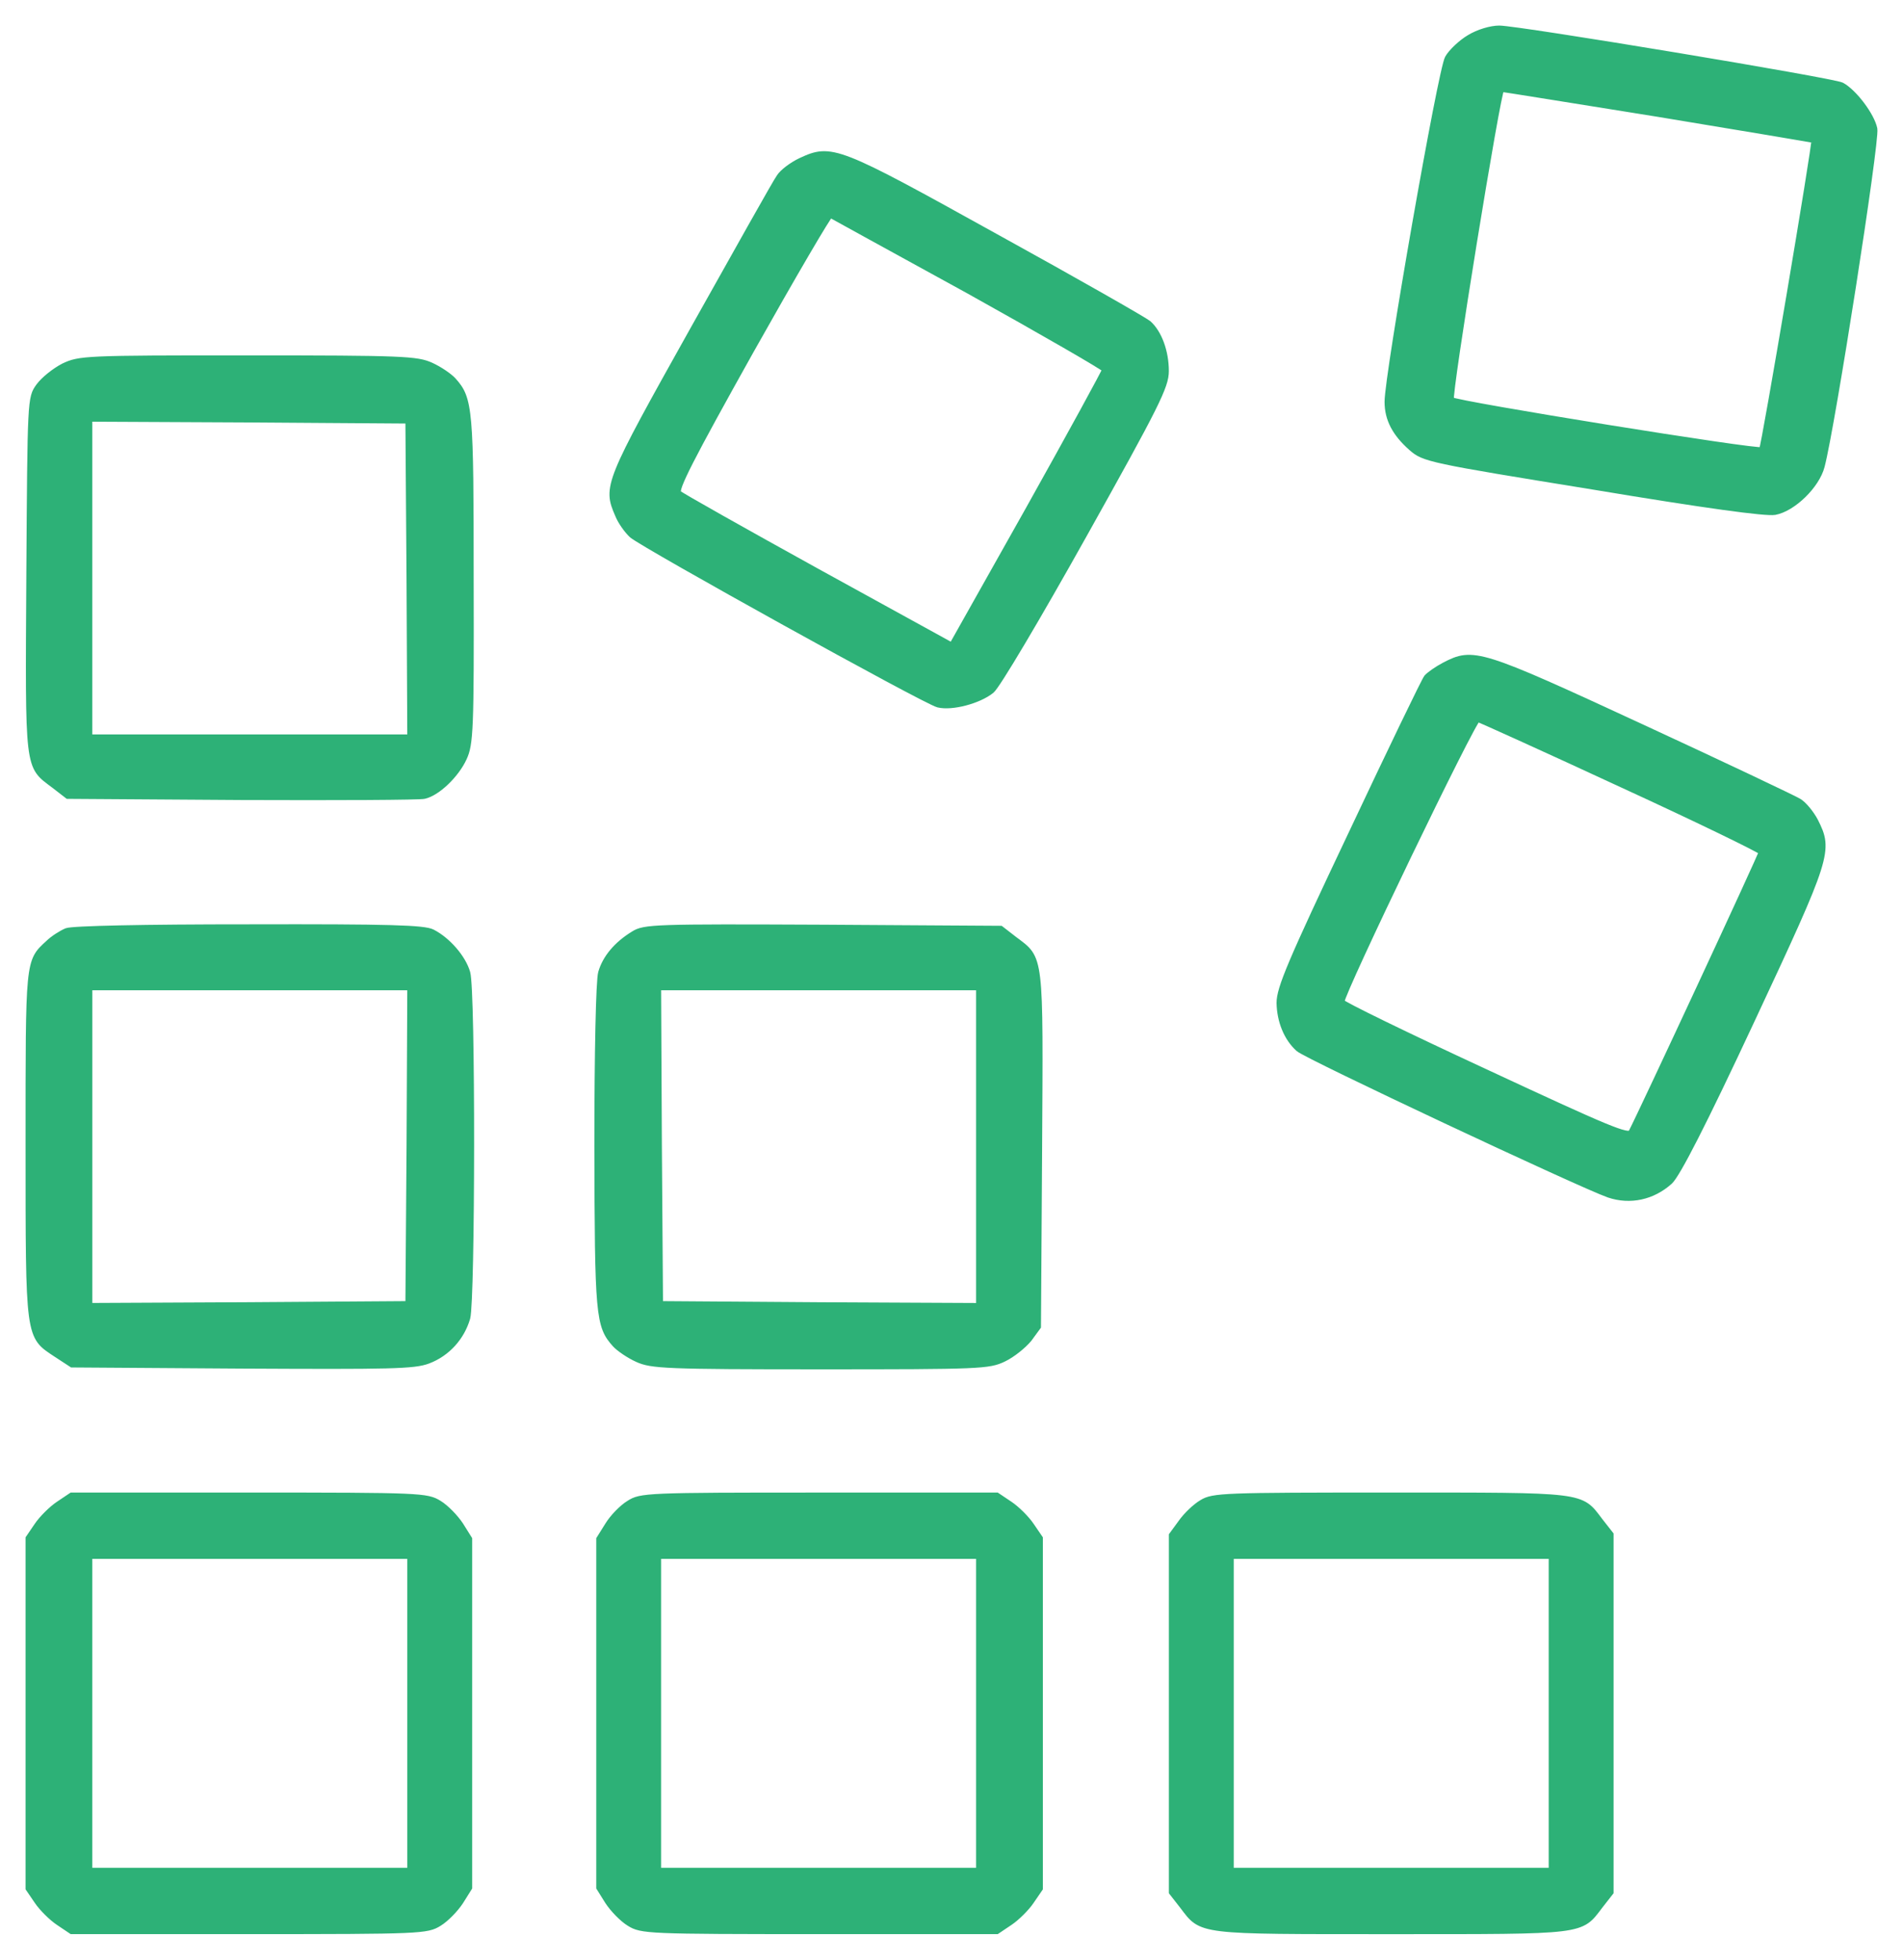
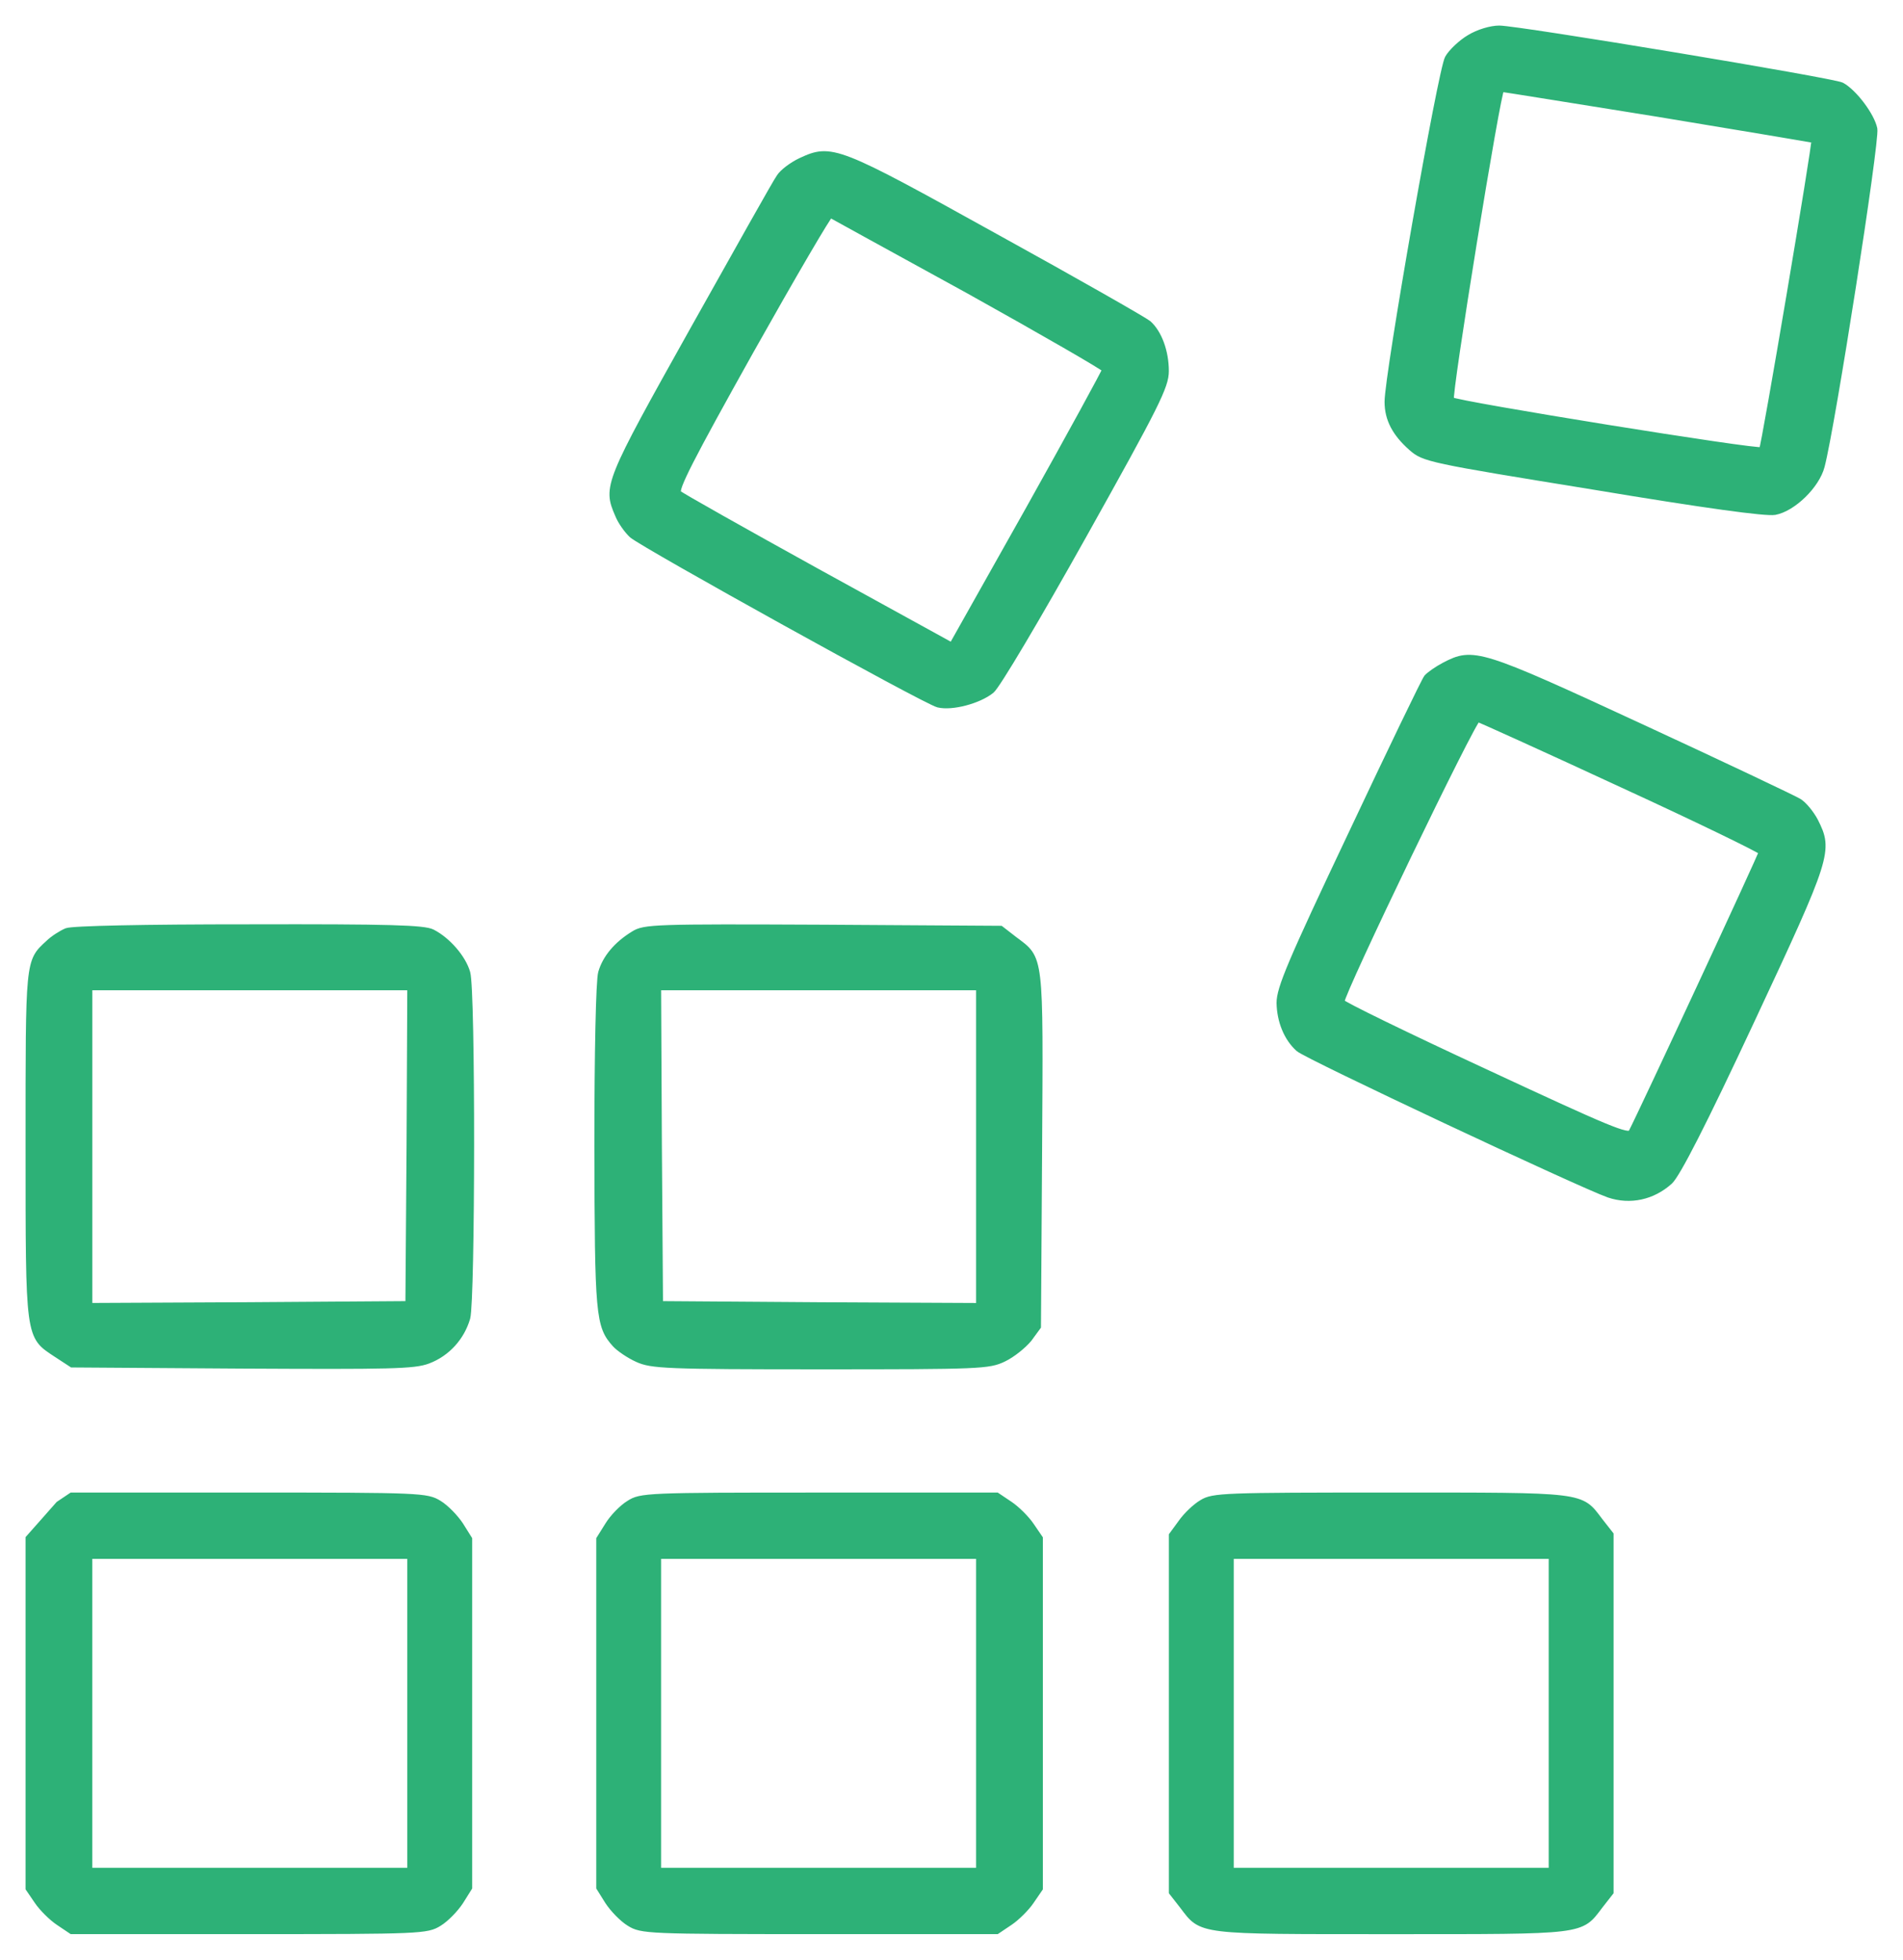
<svg xmlns="http://www.w3.org/2000/svg" width="67" height="69" viewBox="0 0 67 69" fill="none">
  <path d="M51.737 1.321C51.441 1.494 51.092 1.828 50.971 2.041C50.729 2.442 48.847 13.199 48.847 14.146C48.847 14.76 49.116 15.267 49.694 15.775C50.137 16.162 50.312 16.202 56.078 17.136C60.084 17.803 62.166 18.084 62.489 18.03C63.134 17.91 63.967 17.096 64.142 16.415C64.519 14.974 66.078 4.978 65.997 4.537C65.903 4.07 65.284 3.242 64.841 3.002C64.532 2.842 53.443 1 52.785 1C52.489 1 52.046 1.133 51.737 1.321ZM58.389 4.016C61.386 4.51 63.846 4.924 63.873 4.937C63.927 4.991 62.113 15.734 62.031 15.841C61.937 15.948 51.266 14.226 51.091 14.079C50.983 13.986 52.744 3.135 52.865 3.135C52.919 3.136 55.392 3.536 58.389 4.016Z" fill="#2DB177" stroke="#2DB177" stroke-width="0.2" />
  <path d="M28.19 5.658C27.881 5.805 27.545 6.058 27.437 6.231C27.316 6.391 25.959 8.82 24.4 11.597C21.376 17.002 21.322 17.136 21.752 18.123C21.846 18.364 22.075 18.684 22.249 18.844C22.665 19.204 32.557 24.69 33.028 24.809C33.512 24.93 34.467 24.676 34.91 24.316C35.112 24.156 36.55 21.727 38.162 18.844C40.73 14.252 41.052 13.599 41.052 13.065C41.052 12.384 40.81 11.716 40.434 11.383C40.285 11.262 37.88 9.888 35.071 8.34C29.466 5.231 29.278 5.151 28.19 5.658ZM34.117 10.249C36.751 11.717 38.902 12.959 38.902 13.012C38.902 13.065 37.692 15.281 36.214 17.924L33.512 22.728L28.781 20.125C26.174 18.684 23.969 17.443 23.889 17.363C23.755 17.242 24.319 16.148 26.429 12.371C27.921 9.715 29.185 7.554 29.238 7.567C29.278 7.593 31.469 8.794 34.117 10.249Z" fill="#2DB177" stroke="#2DB177" stroke-width="0.2" />
-   <path d="M2.236 12.892C1.927 13.052 1.538 13.359 1.363 13.599C1.067 14.013 1.067 14.027 1.027 20.246C0.986 27.186 0.959 26.946 1.9 27.653L2.384 28.027L8.513 28.068C11.887 28.081 14.776 28.068 14.938 28.027C15.408 27.921 16.067 27.28 16.336 26.693C16.564 26.199 16.591 25.705 16.577 20.42C16.577 14.388 16.55 14.041 15.959 13.387C15.825 13.24 15.475 13 15.18 12.866C14.683 12.639 14.185 12.613 8.728 12.613C2.976 12.611 2.801 12.625 2.236 12.892ZM14.413 20.379L14.44 25.958H8.795H3.15V20.353V14.747L8.768 14.774L14.373 14.813L14.413 20.379Z" fill="#2DB177" stroke="#2DB177" stroke-width="0.2" />
  <path d="M50.85 23.422C50.595 23.555 50.312 23.756 50.232 23.849C50.151 23.943 48.955 26.425 47.571 29.362C45.434 33.873 45.044 34.794 45.044 35.315C45.058 35.955 45.3 36.556 45.716 36.929C45.985 37.183 55.649 41.721 56.643 42.068C57.395 42.321 58.188 42.148 58.794 41.601C59.062 41.347 59.963 39.599 61.683 35.915C64.385 30.136 64.438 29.95 63.914 28.909C63.766 28.628 63.511 28.321 63.337 28.215C63.162 28.108 60.662 26.92 57.773 25.585C52.087 22.955 51.871 22.888 50.85 23.422ZM57.099 27.626C59.801 28.867 62.018 29.948 62.018 30.002C62.018 30.095 57.798 39.171 57.435 39.865C57.328 40.052 56.656 39.771 52.274 37.73C49.506 36.448 47.234 35.34 47.234 35.273C47.234 34.94 51.885 25.291 52.032 25.317C52.113 25.344 54.398 26.372 57.099 27.626Z" fill="#2DB177" stroke="#2DB177" stroke-width="0.2" />
  <path d="M2.344 32.778C2.156 32.858 1.86 33.045 1.699 33.205C0.986 33.86 1 33.78 1 40.306C1 47.166 0.987 47.032 1.981 47.687L2.532 48.047L8.513 48.087C13.755 48.114 14.574 48.101 15.072 47.914C15.744 47.66 16.254 47.099 16.456 46.406C16.631 45.765 16.644 34.874 16.456 34.247C16.308 33.727 15.77 33.099 15.22 32.819C14.924 32.672 13.755 32.633 8.768 32.645C5.059 32.644 2.546 32.698 2.344 32.778ZM14.414 40.332L14.373 45.911L8.769 45.95L3.151 45.977V40.372V34.766H8.796H14.44L14.414 40.332Z" fill="#2DB177" stroke="#2DB177" stroke-width="0.2" />
  <path d="M22.303 32.885C21.711 33.245 21.308 33.726 21.16 34.246C21.08 34.513 21.026 37.062 21.026 40.372C21.039 46.325 21.067 46.685 21.658 47.339C21.793 47.486 22.142 47.726 22.438 47.859C22.935 48.086 23.432 48.113 28.875 48.113C34.507 48.113 34.816 48.1 35.34 47.846C35.649 47.699 36.039 47.379 36.228 47.152L36.55 46.712L36.59 40.479C36.631 33.539 36.658 33.779 35.717 33.072L35.233 32.697L28.97 32.658C23.042 32.631 22.679 32.644 22.303 32.885ZM34.466 40.372V45.978L28.861 45.951L23.243 45.911L23.203 40.333L23.176 34.766H28.821H34.466V40.372Z" fill="#2DB177" stroke="#2DB177" stroke-width="0.2" />
-   <path d="M2.062 52.958C1.82 53.118 1.47 53.465 1.309 53.705L1 54.159V60.325V66.491L1.309 66.944C1.47 67.185 1.82 67.532 2.062 67.692L2.519 67.999H8.769C14.83 67.999 15.032 67.986 15.462 67.719C15.704 67.572 16.04 67.225 16.215 66.958L16.524 66.464V60.325V54.186L16.215 53.692C16.04 53.426 15.704 53.078 15.462 52.931C15.032 52.665 14.831 52.651 8.769 52.651H2.519L2.062 52.958ZM14.44 60.325V65.864H8.796H3.15V60.325V54.786H8.795H14.44V60.325H14.44Z" fill="#2DB177" stroke="#2DB177" stroke-width="0.2" />
+   <path d="M2.062 52.958L1 54.159V60.325V66.491L1.309 66.944C1.47 67.185 1.82 67.532 2.062 67.692L2.519 67.999H8.769C14.83 67.999 15.032 67.986 15.462 67.719C15.704 67.572 16.04 67.225 16.215 66.958L16.524 66.464V60.325V54.186L16.215 53.692C16.04 53.426 15.704 53.078 15.462 52.931C15.032 52.665 14.831 52.651 8.769 52.651H2.519L2.062 52.958ZM14.44 60.325V65.864H8.796H3.15V60.325V54.786H8.795H14.44V60.325H14.44Z" fill="#2DB177" stroke="#2DB177" stroke-width="0.2" />
  <path d="M22.142 52.931C21.9 53.078 21.564 53.425 21.402 53.692L21.093 54.186V60.325V66.464L21.402 66.958C21.577 67.225 21.913 67.572 22.155 67.719C22.585 67.986 22.787 67.999 28.848 67.999H35.098L35.555 67.692C35.797 67.532 36.146 67.185 36.307 66.945L36.617 66.492V60.326V54.16L36.307 53.706C36.146 53.466 35.797 53.119 35.555 52.959L35.098 52.652H28.835C22.746 52.651 22.558 52.664 22.142 52.931ZM34.466 60.325V65.864H28.821H23.176V60.325V54.786H28.821H34.466V60.325Z" fill="#2DB177" stroke="#2DB177" stroke-width="0.2" />
  <path d="M42.315 52.905C42.087 53.038 41.751 53.358 41.576 53.612L41.253 54.053V60.339V66.625L41.629 67.106C42.328 68.027 42.113 68 48.981 68C55.85 68 55.634 68.027 56.334 67.106L56.71 66.625V60.326V54.026L56.334 53.546C55.634 52.624 55.863 52.651 48.955 52.651C43.081 52.651 42.705 52.664 42.315 52.905ZM54.626 60.325V65.864H48.981H43.337V60.325V54.786H48.981H54.626V60.325Z" fill="#2DB177" stroke="#2DB177" stroke-width="0.2" />
</svg>